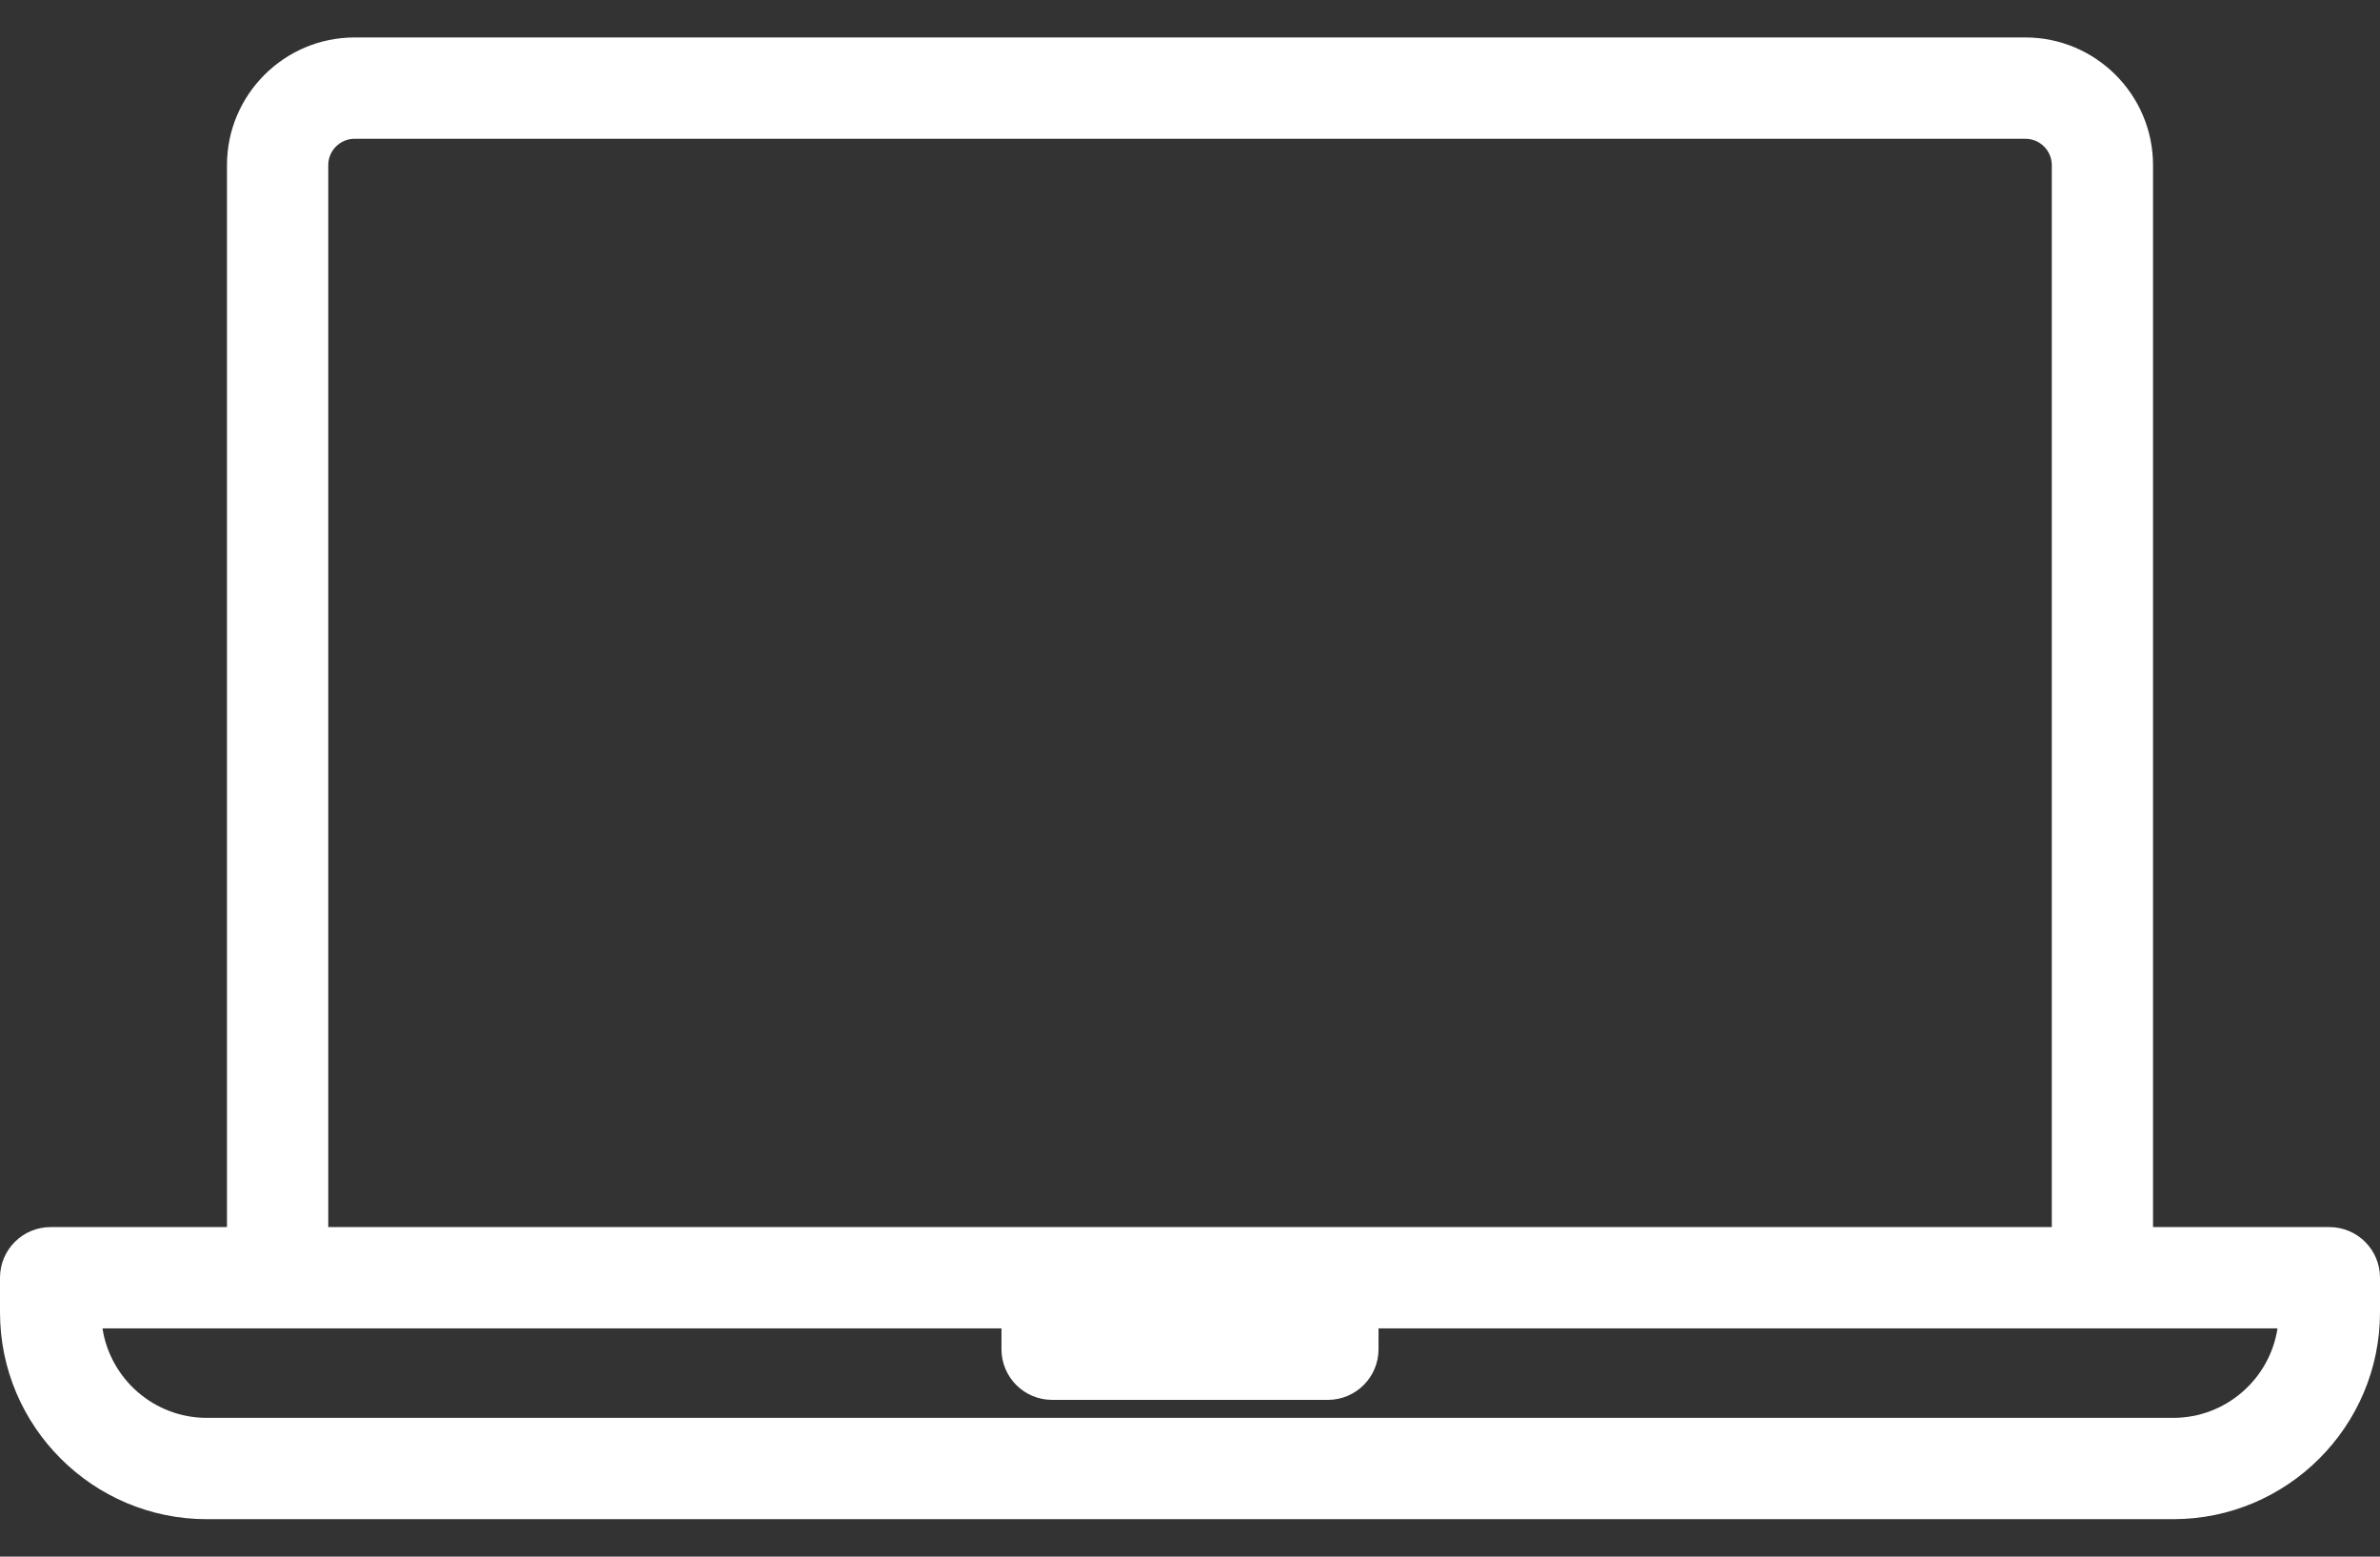
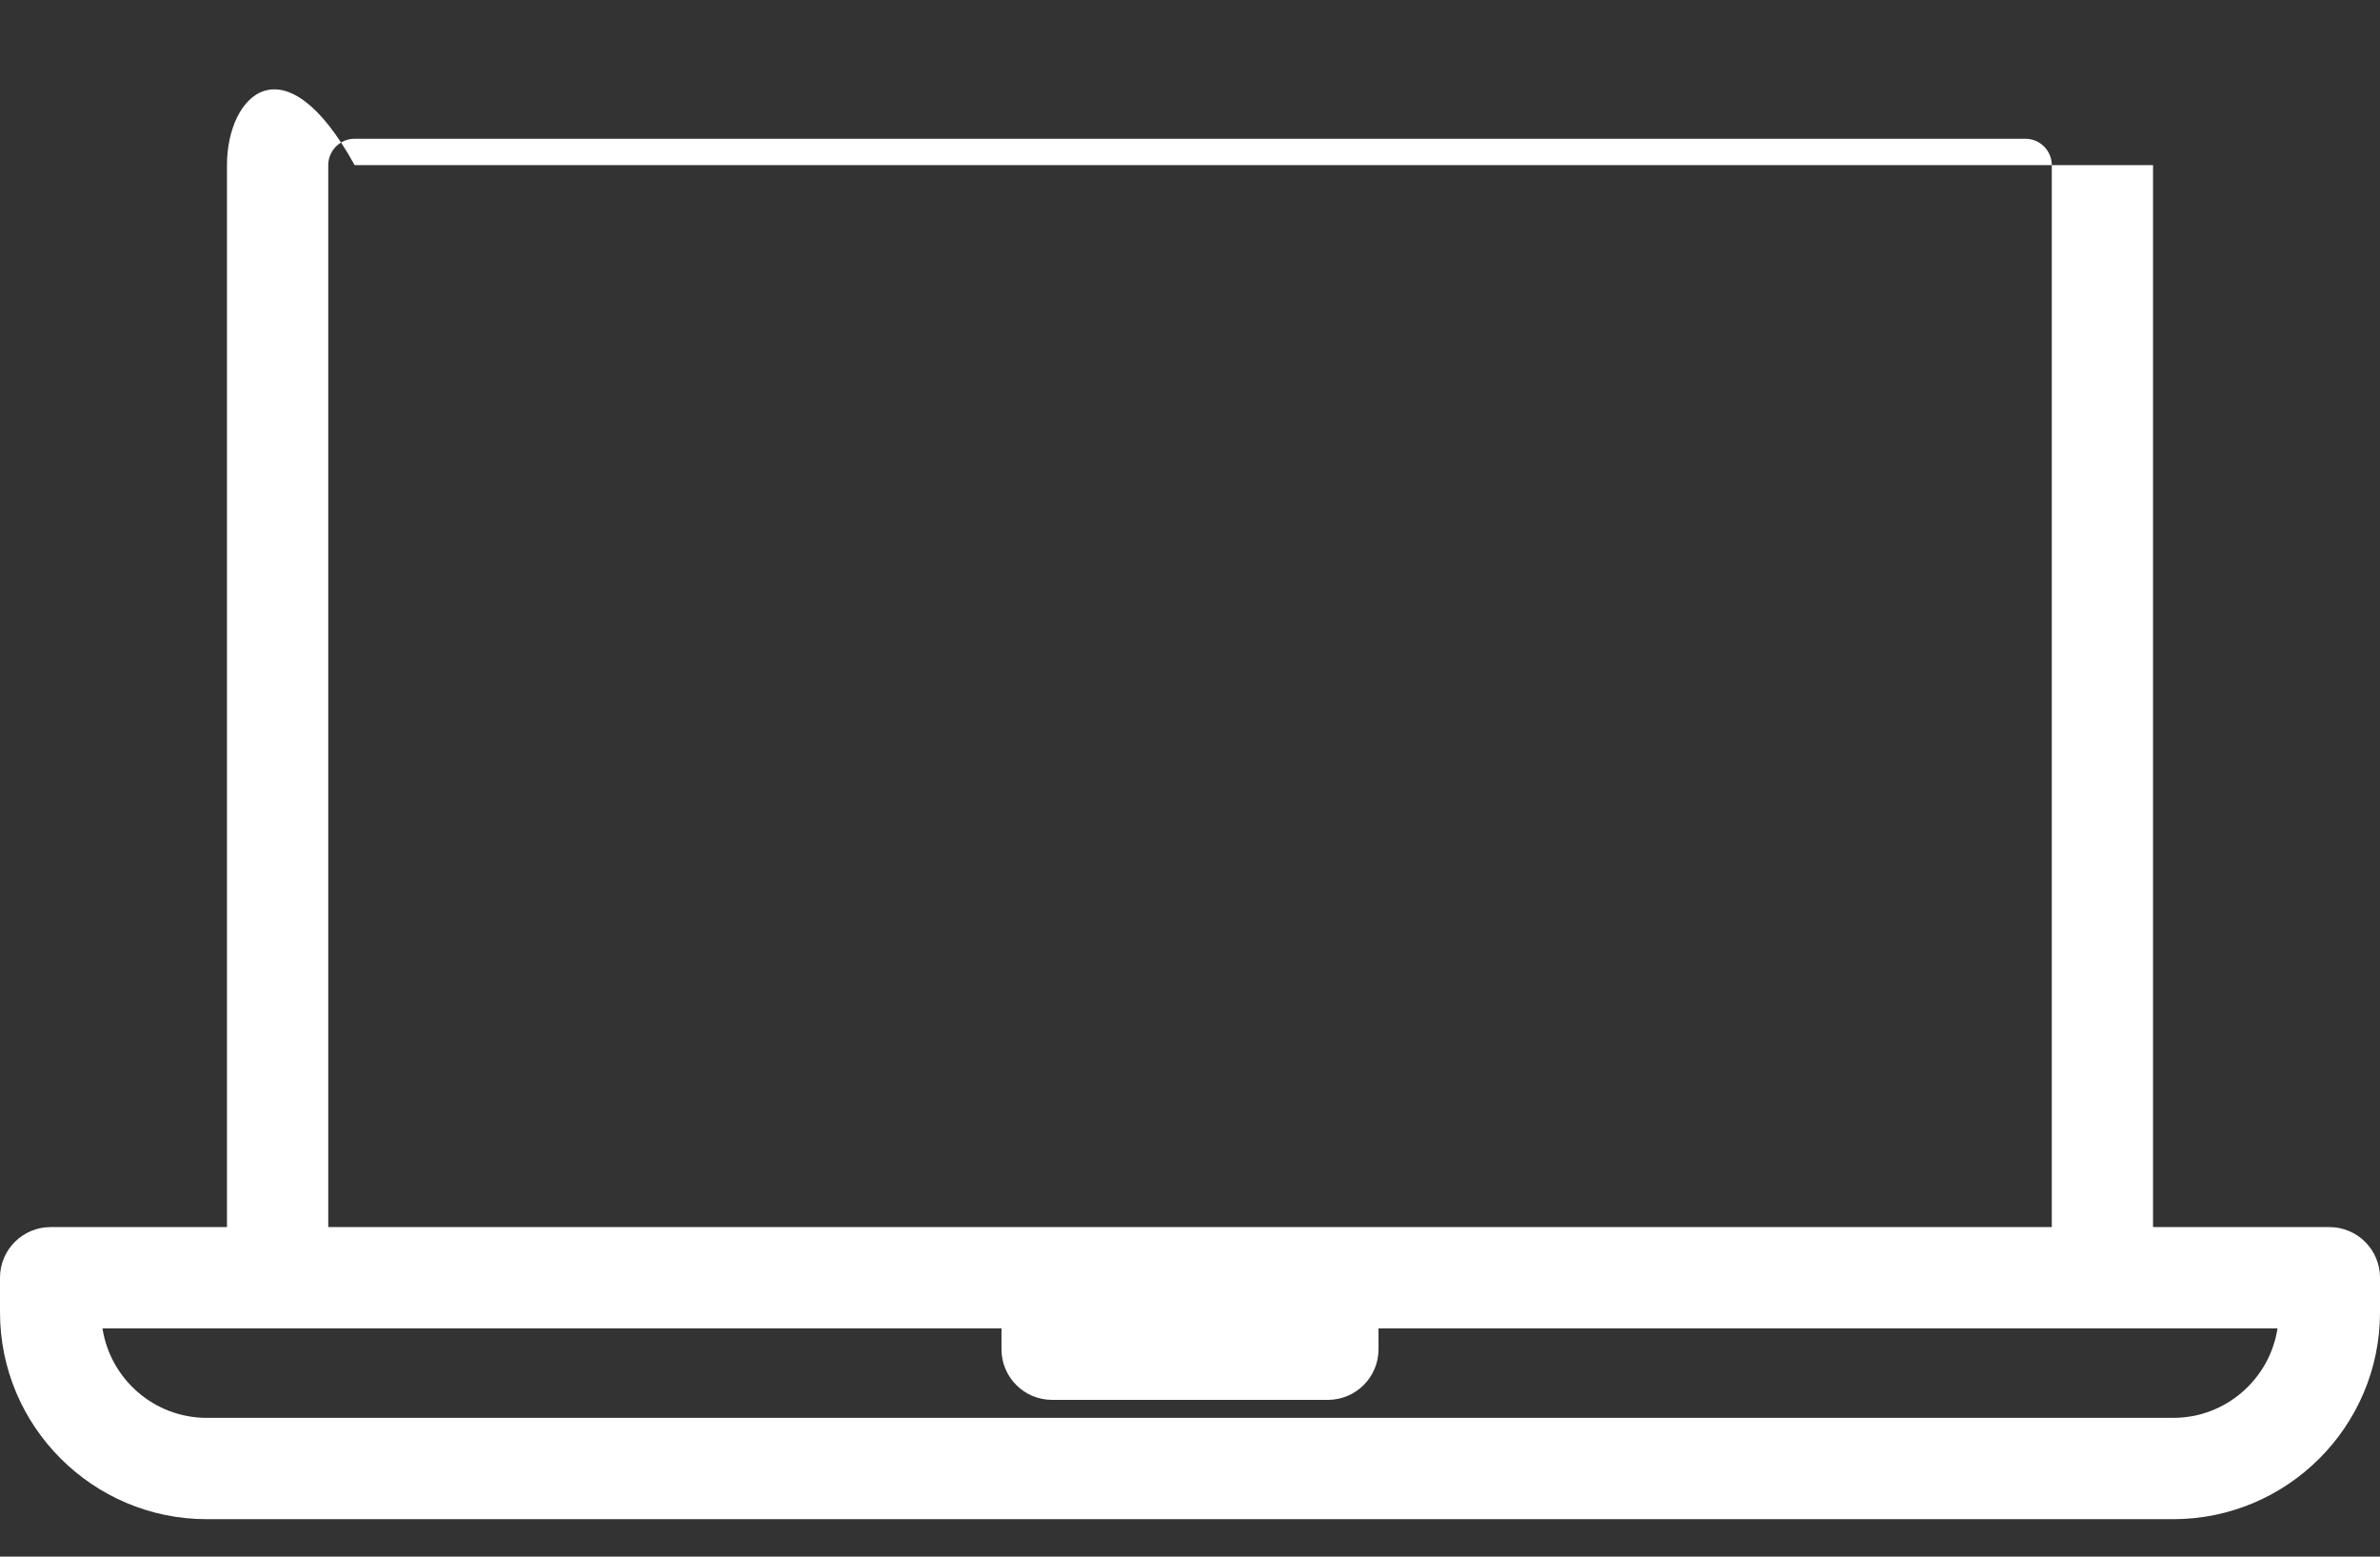
<svg xmlns="http://www.w3.org/2000/svg" width="52" height="34" viewBox="0 0 52 34" fill="none">
  <rect x="0" y="0" width="52" height="34" fill="#333333" stroke="none" />
-   <path d="M50.894 26.802H47.041V3.607C47.041 2.07 45.79 0.818 44.251 0.818H7.748C6.211 0.818 4.959 2.069 4.959 3.607V26.802H1.106C0.495 26.802 0 27.297 0 27.908V28.664C0 31.155 2.027 33.182 4.518 33.182H47.482C49.973 33.182 52 31.155 52 28.664V27.908C52 27.297 51.505 26.802 50.894 26.802ZM7.172 3.607C7.172 3.29 7.43 3.031 7.748 3.031H44.252C44.57 3.031 44.829 3.29 44.829 3.607V26.802H7.172L7.172 3.607ZM47.482 30.969H4.518C3.365 30.969 2.409 30.119 2.239 29.014H21.881V29.47C21.881 30.081 22.376 30.576 22.988 30.576H29.013C29.623 30.576 30.119 30.081 30.119 29.47V29.014H49.761C49.591 30.12 48.634 30.969 47.482 30.969H47.482Z" fill="white" />
+   <path d="M50.894 26.802H47.041V3.607H7.748C6.211 0.818 4.959 2.069 4.959 3.607V26.802H1.106C0.495 26.802 0 27.297 0 27.908V28.664C0 31.155 2.027 33.182 4.518 33.182H47.482C49.973 33.182 52 31.155 52 28.664V27.908C52 27.297 51.505 26.802 50.894 26.802ZM7.172 3.607C7.172 3.29 7.43 3.031 7.748 3.031H44.252C44.57 3.031 44.829 3.29 44.829 3.607V26.802H7.172L7.172 3.607ZM47.482 30.969H4.518C3.365 30.969 2.409 30.119 2.239 29.014H21.881V29.47C21.881 30.081 22.376 30.576 22.988 30.576H29.013C29.623 30.576 30.119 30.081 30.119 29.47V29.014H49.761C49.591 30.12 48.634 30.969 47.482 30.969H47.482Z" fill="white" />
</svg>